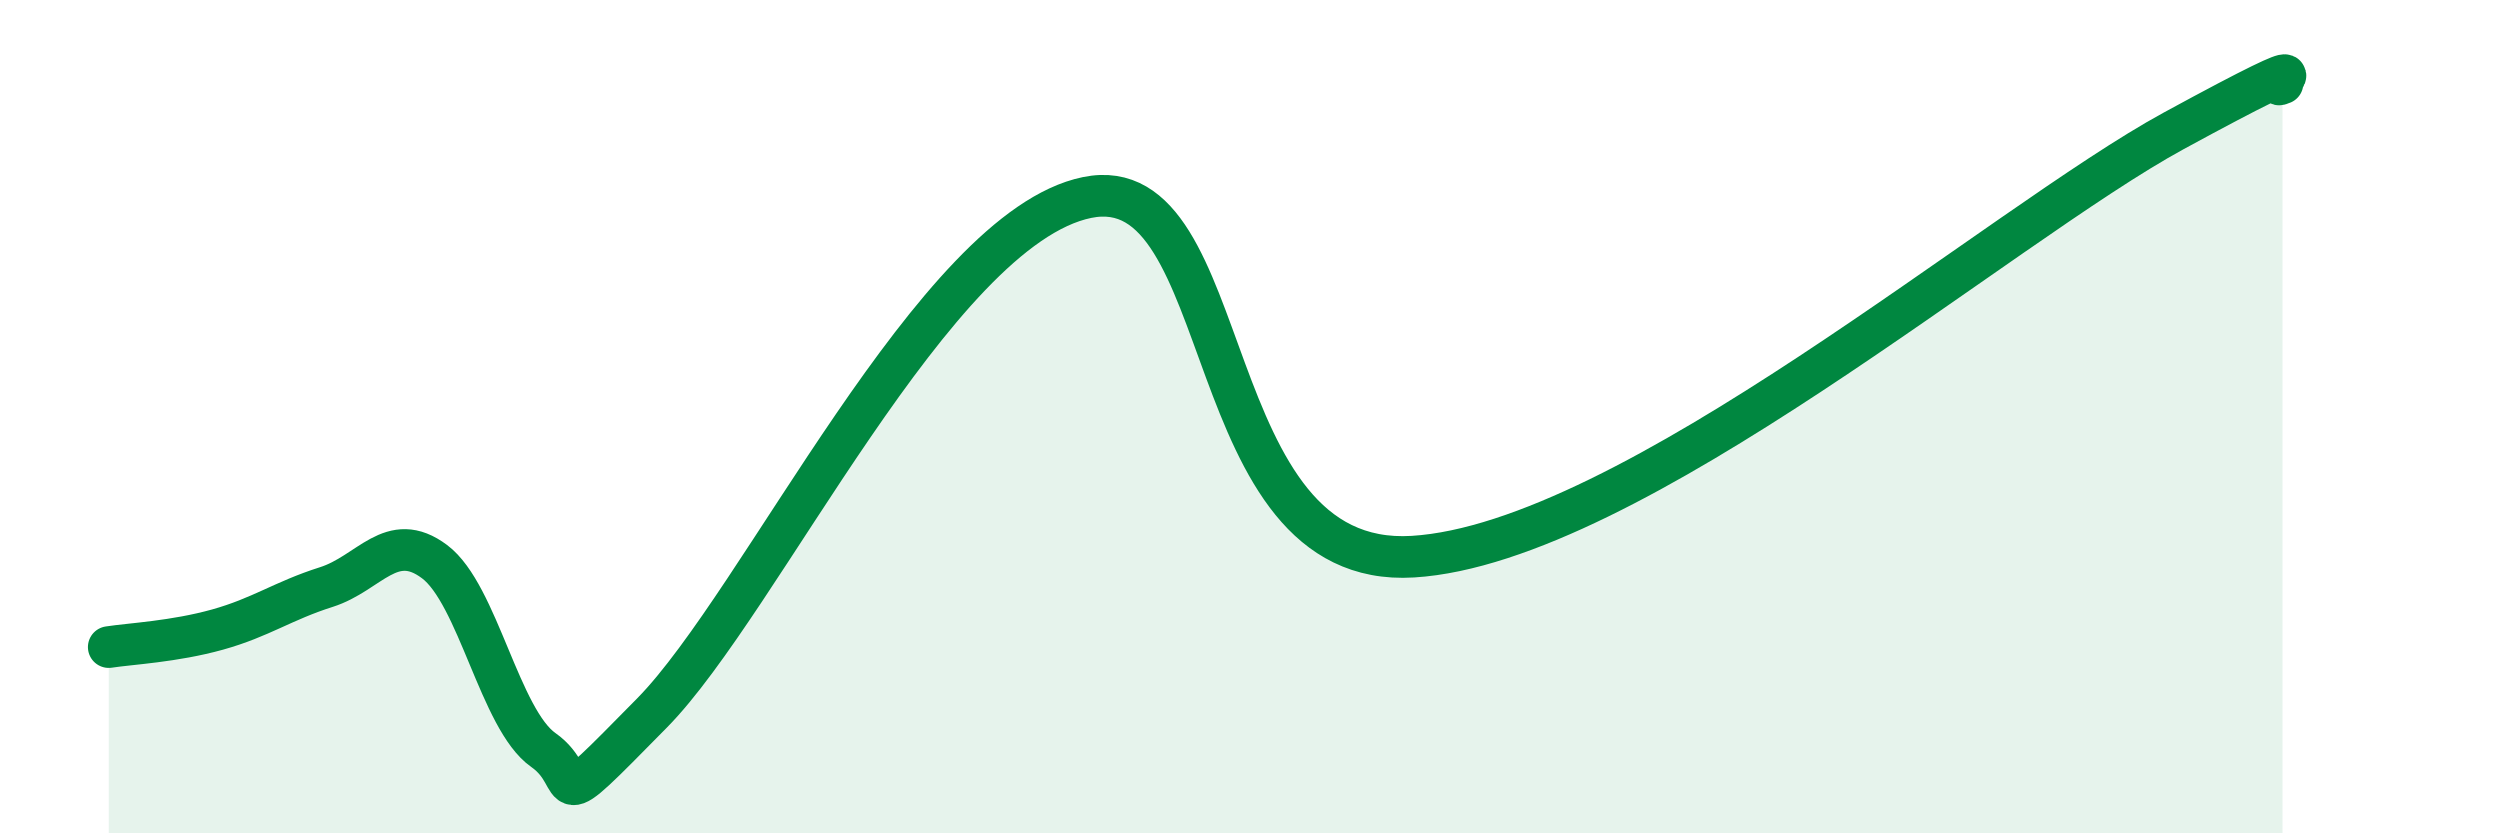
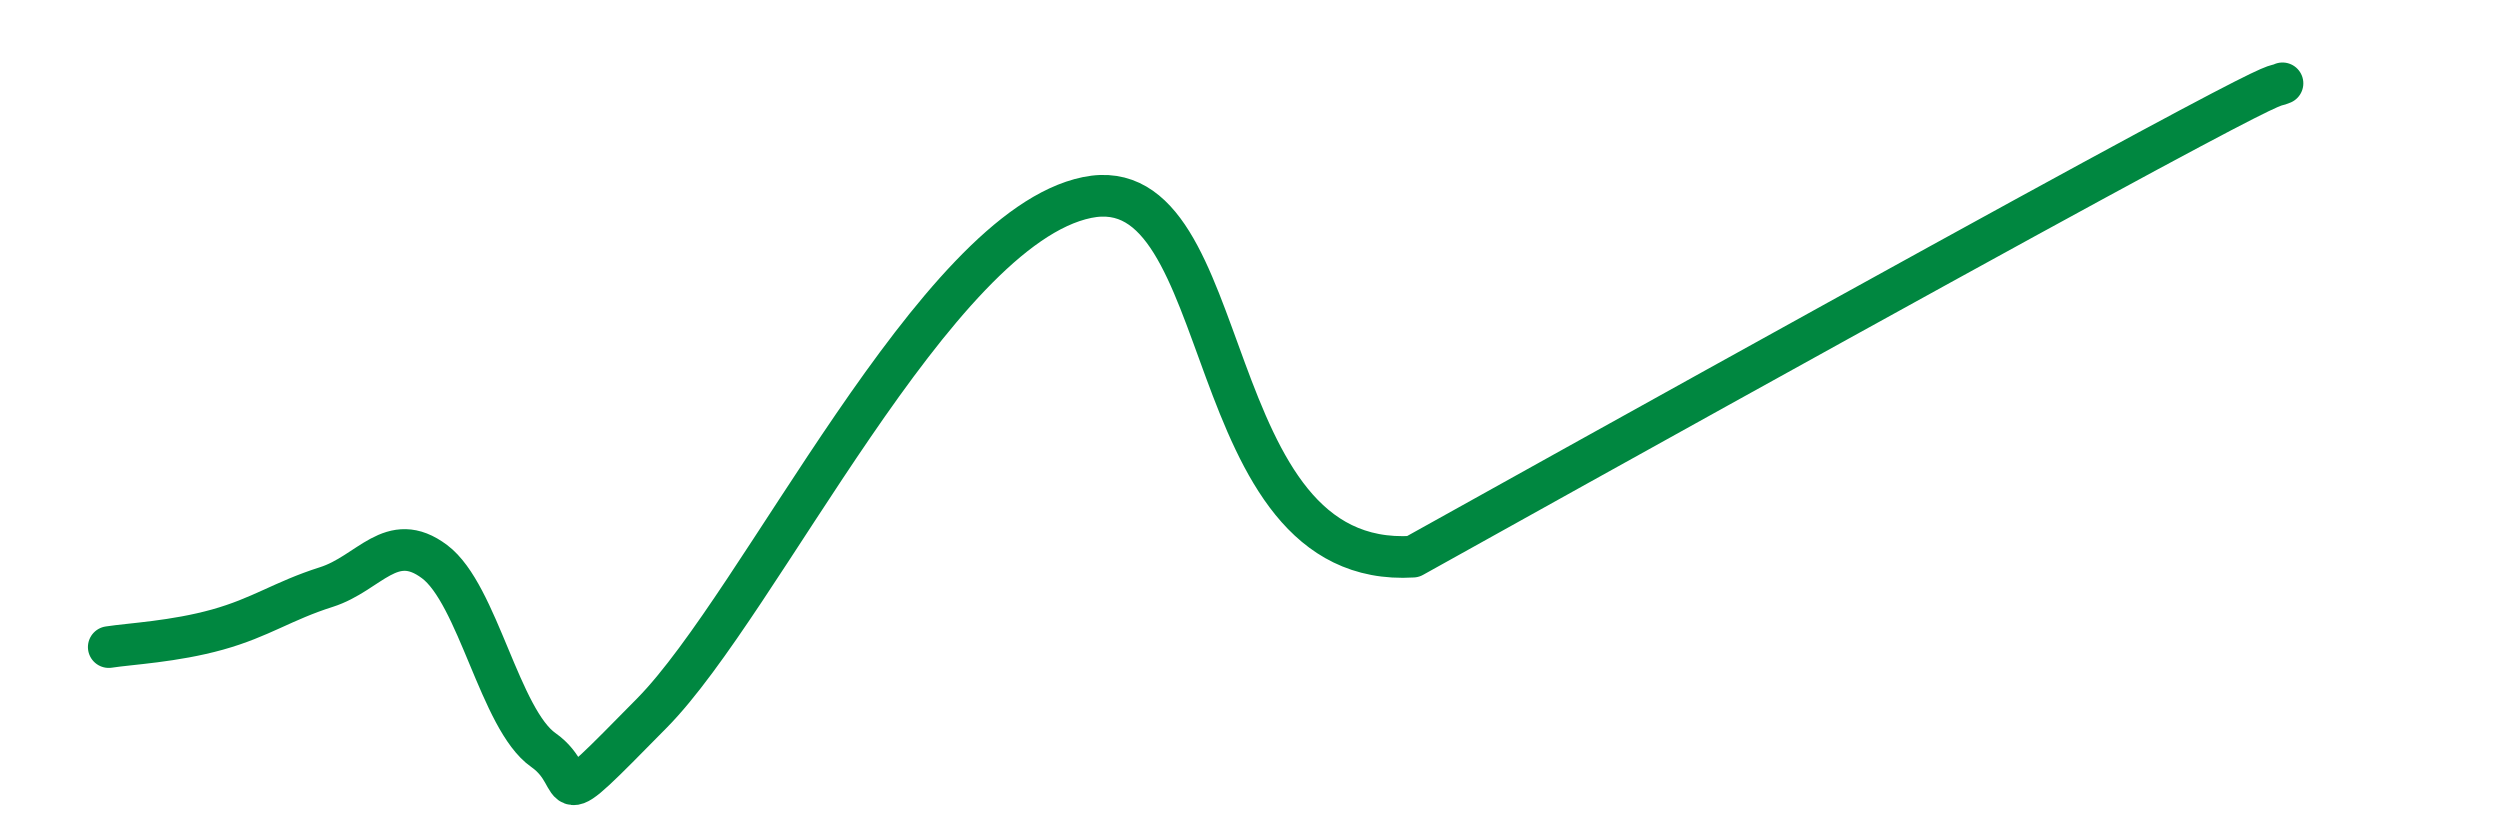
<svg xmlns="http://www.w3.org/2000/svg" width="60" height="20" viewBox="0 0 60 20">
-   <path d="M 2.61,15.53 C 3.13,15.45 4.18,15.4 5.22,15.11 C 6.26,14.82 6.79,14.42 7.83,14.09 C 8.87,13.76 9.39,12.7 10.43,13.48 C 11.47,14.26 12,17.27 13.04,18 C 14.08,18.73 13.04,19.76 15.65,17.11 C 18.26,14.46 22.44,5.49 26.09,4.74 C 29.74,3.99 28.69,13.68 33.91,13.36 C 39.13,13.04 48,5.41 52.17,3.14 C 56.34,0.87 54.26,2.23 54.78,2L54.78 20L2.61 20Z" fill="#008740" opacity="0.1" stroke-linecap="round" stroke-linejoin="round" />
-   <path d="M 2.61,15.53 C 3.13,15.45 4.18,15.4 5.22,15.11 C 6.26,14.82 6.79,14.42 7.83,14.09 C 8.87,13.76 9.39,12.7 10.43,13.48 C 11.47,14.26 12,17.27 13.04,18 C 14.08,18.73 13.04,19.76 15.65,17.11 C 18.26,14.46 22.44,5.49 26.09,4.74 C 29.74,3.99 28.69,13.68 33.91,13.36 C 39.13,13.04 48,5.41 52.17,3.14 C 56.34,0.87 54.26,2.23 54.78,2" stroke="#008740" stroke-width="1" fill="none" stroke-linecap="round" stroke-linejoin="round" />
+   <path d="M 2.61,15.53 C 3.13,15.45 4.18,15.4 5.22,15.11 C 6.26,14.82 6.79,14.42 7.83,14.09 C 8.87,13.76 9.39,12.7 10.43,13.48 C 11.47,14.26 12,17.27 13.04,18 C 14.08,18.73 13.04,19.76 15.65,17.11 C 18.26,14.46 22.44,5.49 26.09,4.74 C 29.74,3.99 28.69,13.68 33.91,13.36 C 56.34,0.87 54.26,2.23 54.78,2" stroke="#008740" stroke-width="1" fill="none" stroke-linecap="round" stroke-linejoin="round" />
</svg>